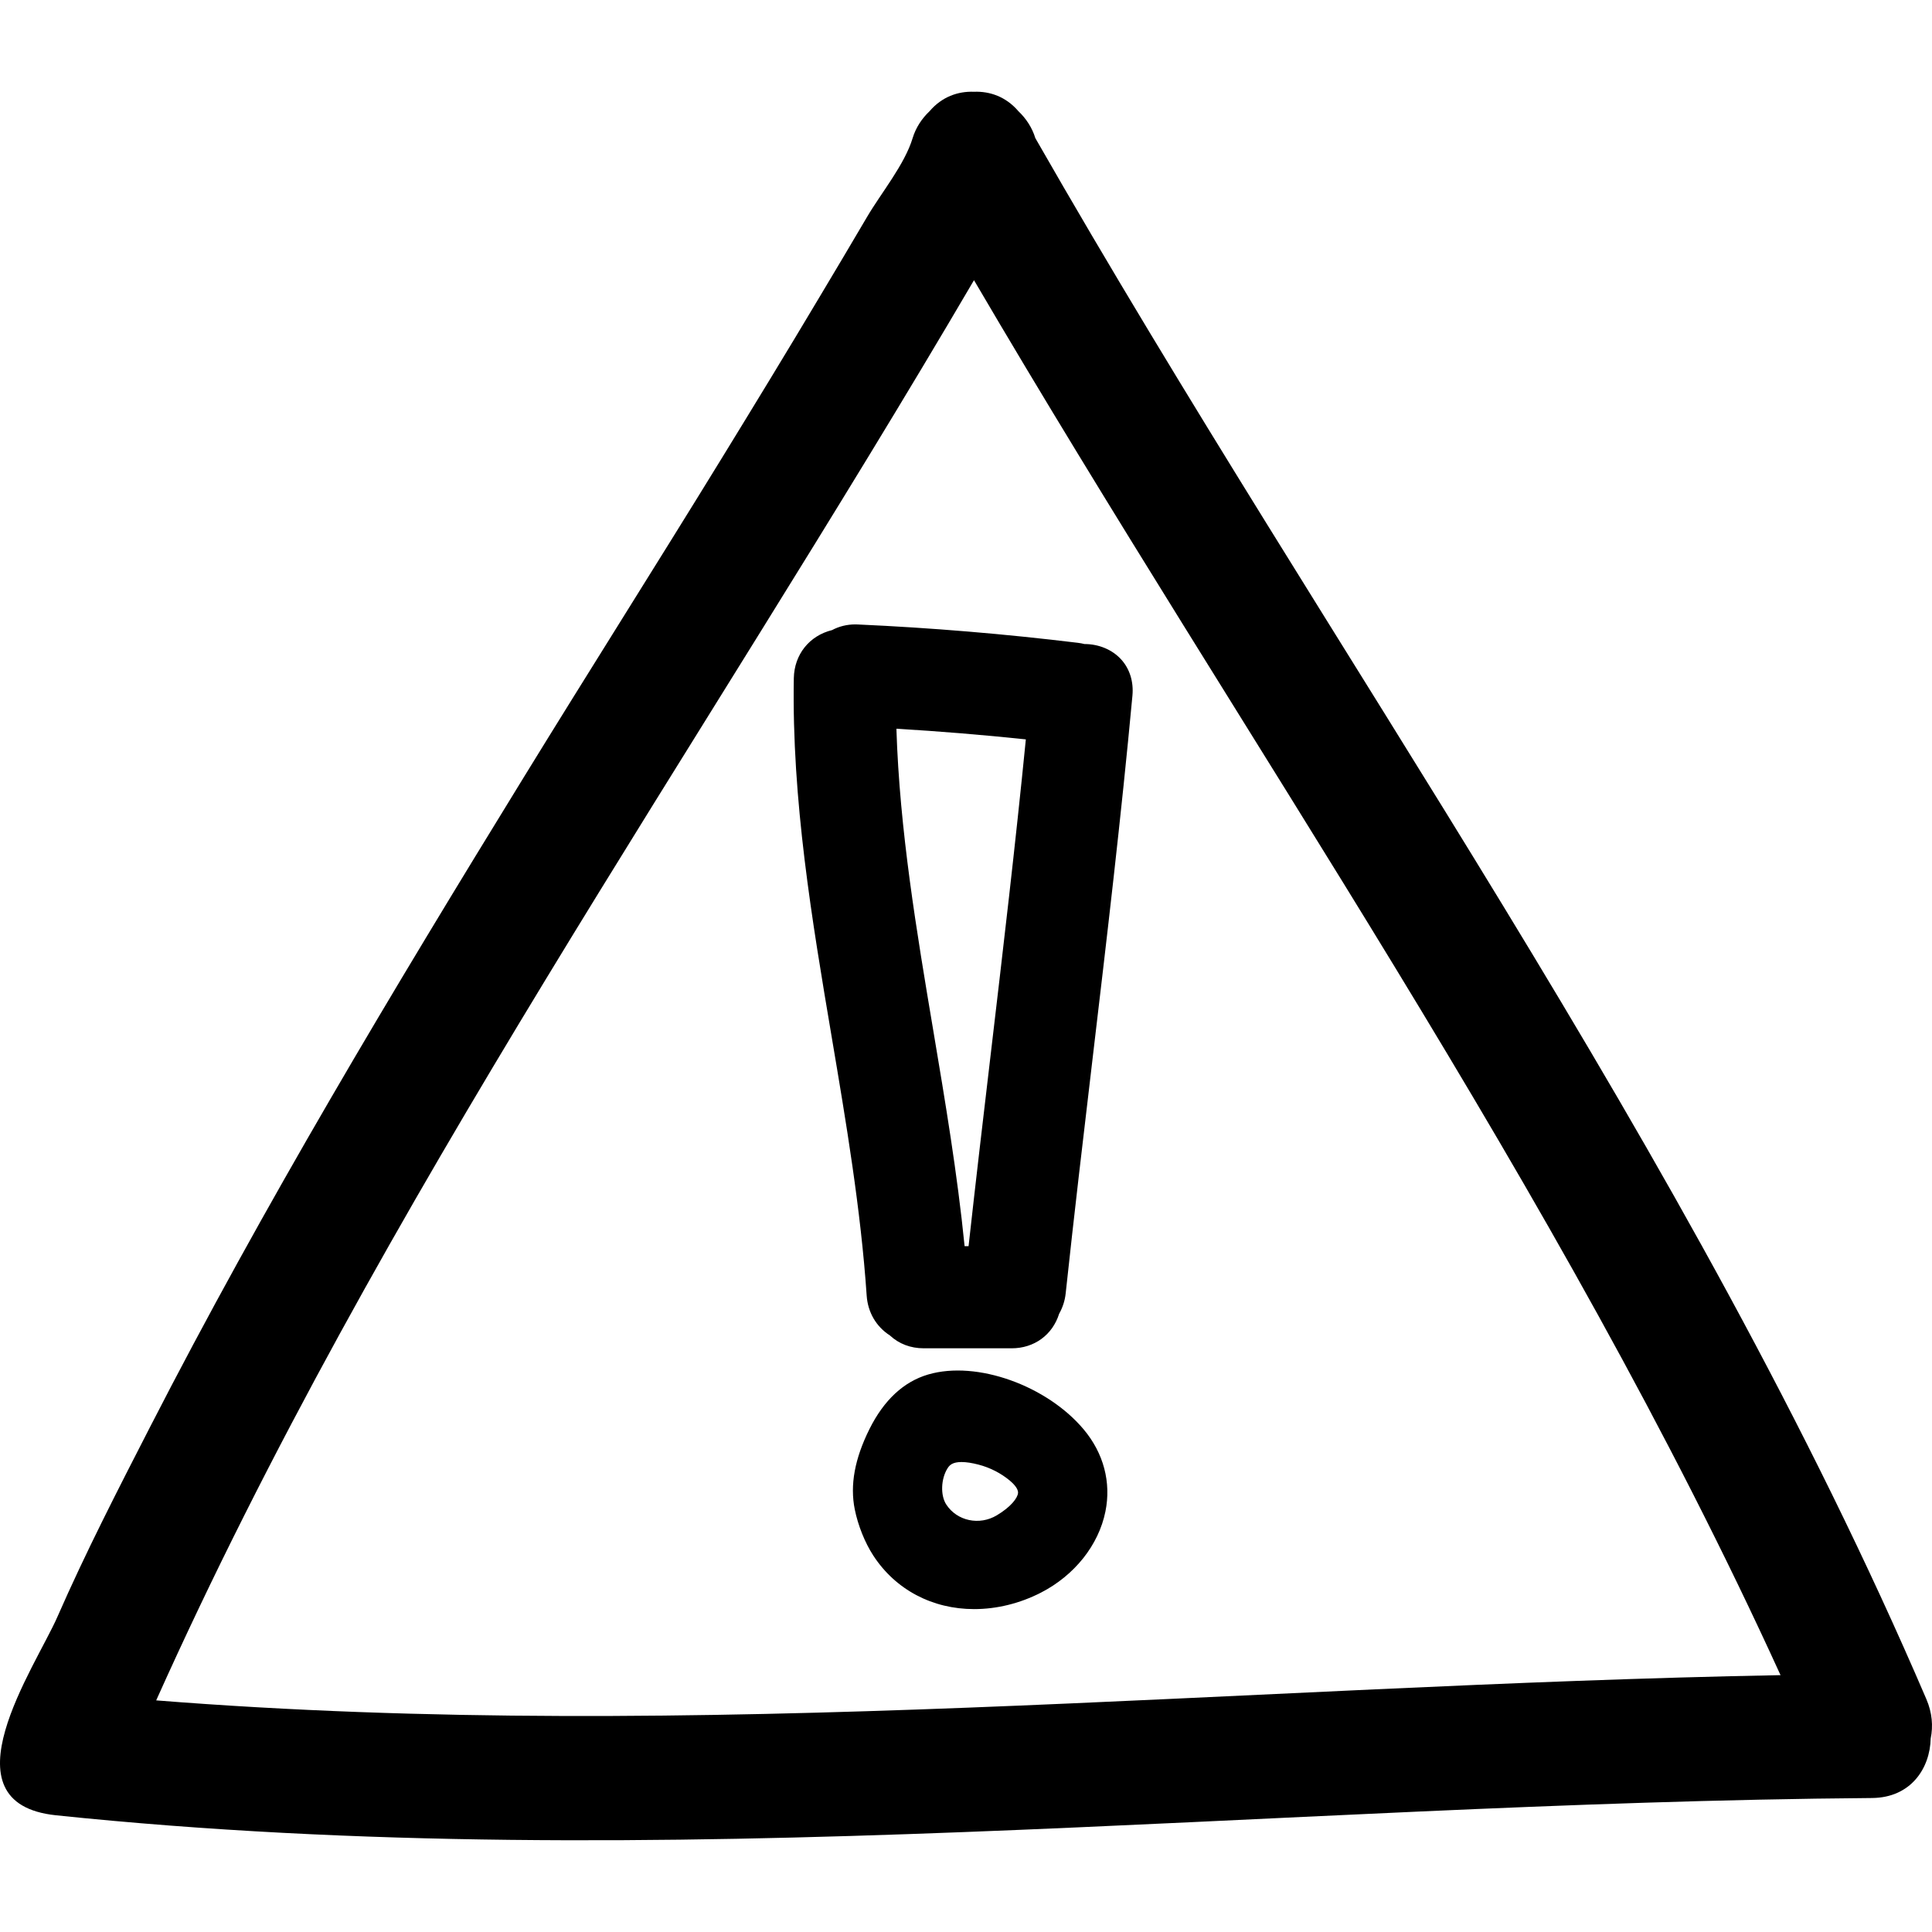
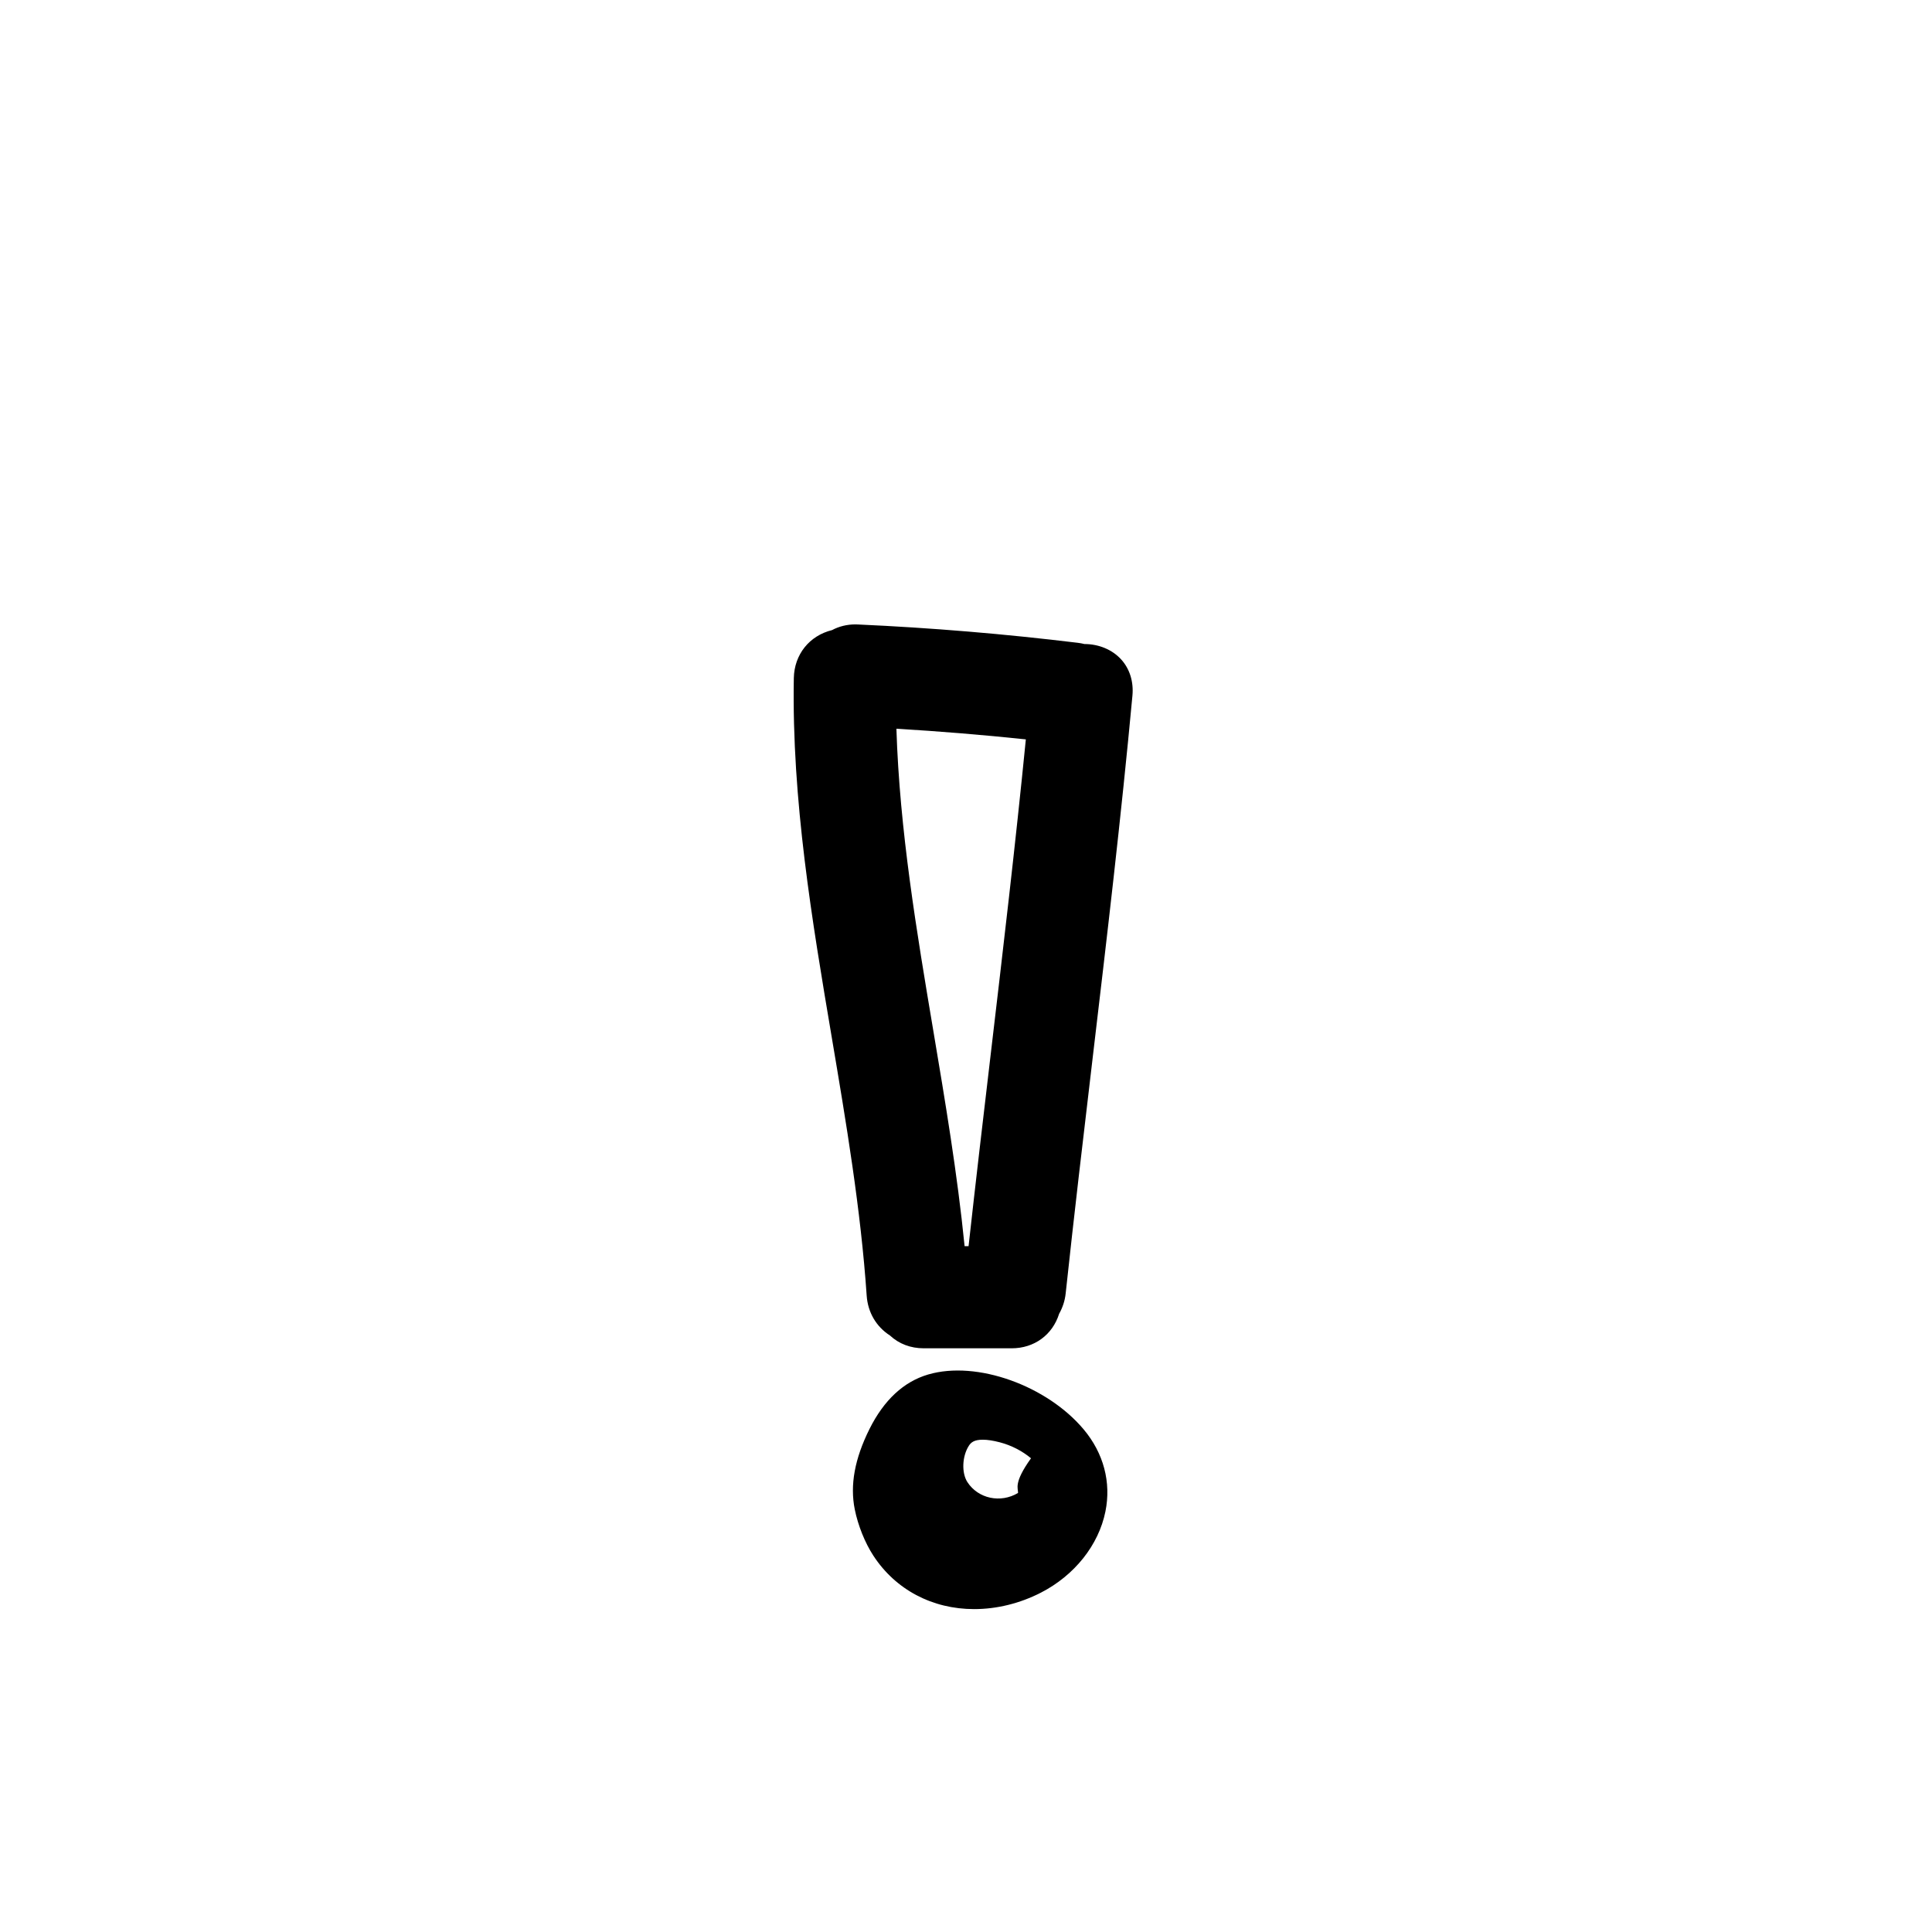
<svg xmlns="http://www.w3.org/2000/svg" fill="#000000" version="1.1" id="Capa_1" width="800px" height="800px" viewBox="0 0 484.947 484.947" xml:space="preserve">
  <g>
    <g>
-       <path d="M232.983,345.007c-6.142,1.803-11.093,6.398-14.727,13.67c-3.725,7.475-4.936,14.076-3.702,20.195    c0.815,4.042,2.557,8.379,4.659,11.598c5.558,8.536,14.787,13.427,25.311,13.427c5.688,0,11.481-1.427,16.758-4.134    c8.434-4.331,14.487-11.938,16.188-20.367c1.482-7.317-0.452-14.625-5.438-20.581    C262.872,347.871,245.251,341.417,232.983,345.007z M255.534,374.743c-0.102,1.265-1.787,3.499-5.316,5.606    c-4.388,2.631-9.991,1.438-12.695-2.701c-1.513-2.315-1.348-6.505,0.353-9.146c0.51-0.792,1.279-1.519,3.483-1.519    c1.181,0,2.62,0.219,4.283,0.655c2.879,0.752,5.591,2.143,7.835,4.007C254.285,372.326,255.621,373.621,255.534,374.743z" />
+       <path d="M232.983,345.007c-6.142,1.803-11.093,6.398-14.727,13.67c-3.725,7.475-4.936,14.076-3.702,20.195    c0.815,4.042,2.557,8.379,4.659,11.598c5.558,8.536,14.787,13.427,25.311,13.427c5.688,0,11.481-1.427,16.758-4.134    c8.434-4.331,14.487-11.938,16.188-20.367c1.482-7.317-0.452-14.625-5.438-20.581    C262.872,347.871,245.251,341.417,232.983,345.007z M255.534,374.743c-4.388,2.631-9.991,1.438-12.695-2.701c-1.513-2.315-1.348-6.505,0.353-9.146c0.51-0.792,1.279-1.519,3.483-1.519    c1.181,0,2.62,0.219,4.283,0.655c2.879,0.752,5.591,2.143,7.835,4.007C254.285,372.326,255.621,373.621,255.534,374.743z" />
      <path d="M214.715,156.729c-2.11,0-4.119,0.495-5.865,1.43c-5.677,1.394-9.486,6.116-9.595,12.065    c-0.536,30.605,4.583,60.905,9.531,90.206c3.578,21.195,7.282,43.106,8.757,64.779c0.287,4.194,2.397,7.8,5.83,9.998    c2.272,2.113,5.19,3.225,8.496,3.225h22.077c5.656,0,10.242-3.366,11.902-8.657c0.894-1.585,1.452-3.301,1.646-5.124    c2.122-19.778,4.458-39.532,6.794-59.28c3.515-29.706,7.15-60.433,9.963-90.764c0.325-3.494-0.68-6.729-2.838-9.095    c-2.229-2.447-5.591-3.852-9.212-3.856c-0.522-0.132-1.062-0.231-1.63-0.303c-18.312-2.231-36.886-3.78-55.21-4.603    L214.715,156.729z M257.494,185.589c-2.609,26.383-5.758,53.075-8.805,78.933c-1.899,16.087-3.788,32.174-5.573,48.281h-0.993    c-1.82-18.205-4.882-36.404-7.851-54.061c-4.171-24.801-8.473-50.384-9.267-75.827    C235.801,183.561,246.683,184.454,257.494,185.589z" />
-       <path d="M259.871,34.656c-0.787-2.6-2.301-4.897-4.266-6.769c-3.082-3.593-7.114-5.012-11.126-4.853    c-4.019-0.16-8.043,1.26-11.128,4.853c-1.971,1.871-3.484,4.169-4.269,6.769c-2.008,6.667-7.967,13.848-11.491,19.875    c-3.968,6.784-8.013,13.525-12.037,20.279c-8.041,13.489-16.214,26.898-24.43,40.278c-16.427,26.764-33.233,53.293-49.673,80.047    c-32.87,53.477-65.14,107.211-93.806,163.09c-8.046,15.681-16.168,31.482-23.239,47.621c-5.527,12.613-29.249,46.788-0.348,49.805    c151.813,15.822,303.823-3.134,455.832-4.337c9.729-0.076,14.564-7.424,14.731-14.965c0.63-3.057,0.386-6.419-1.092-9.861    C423.956,287.661,334.562,165.267,259.871,34.656z M39.205,426.809C95.494,301.326,175.119,188.697,244.479,70.329    c68.192,116.382,146.343,227.188,202.449,350.146C310.965,422.995,175.015,437.594,39.205,426.809z" />
    </g>
  </g>
</svg>